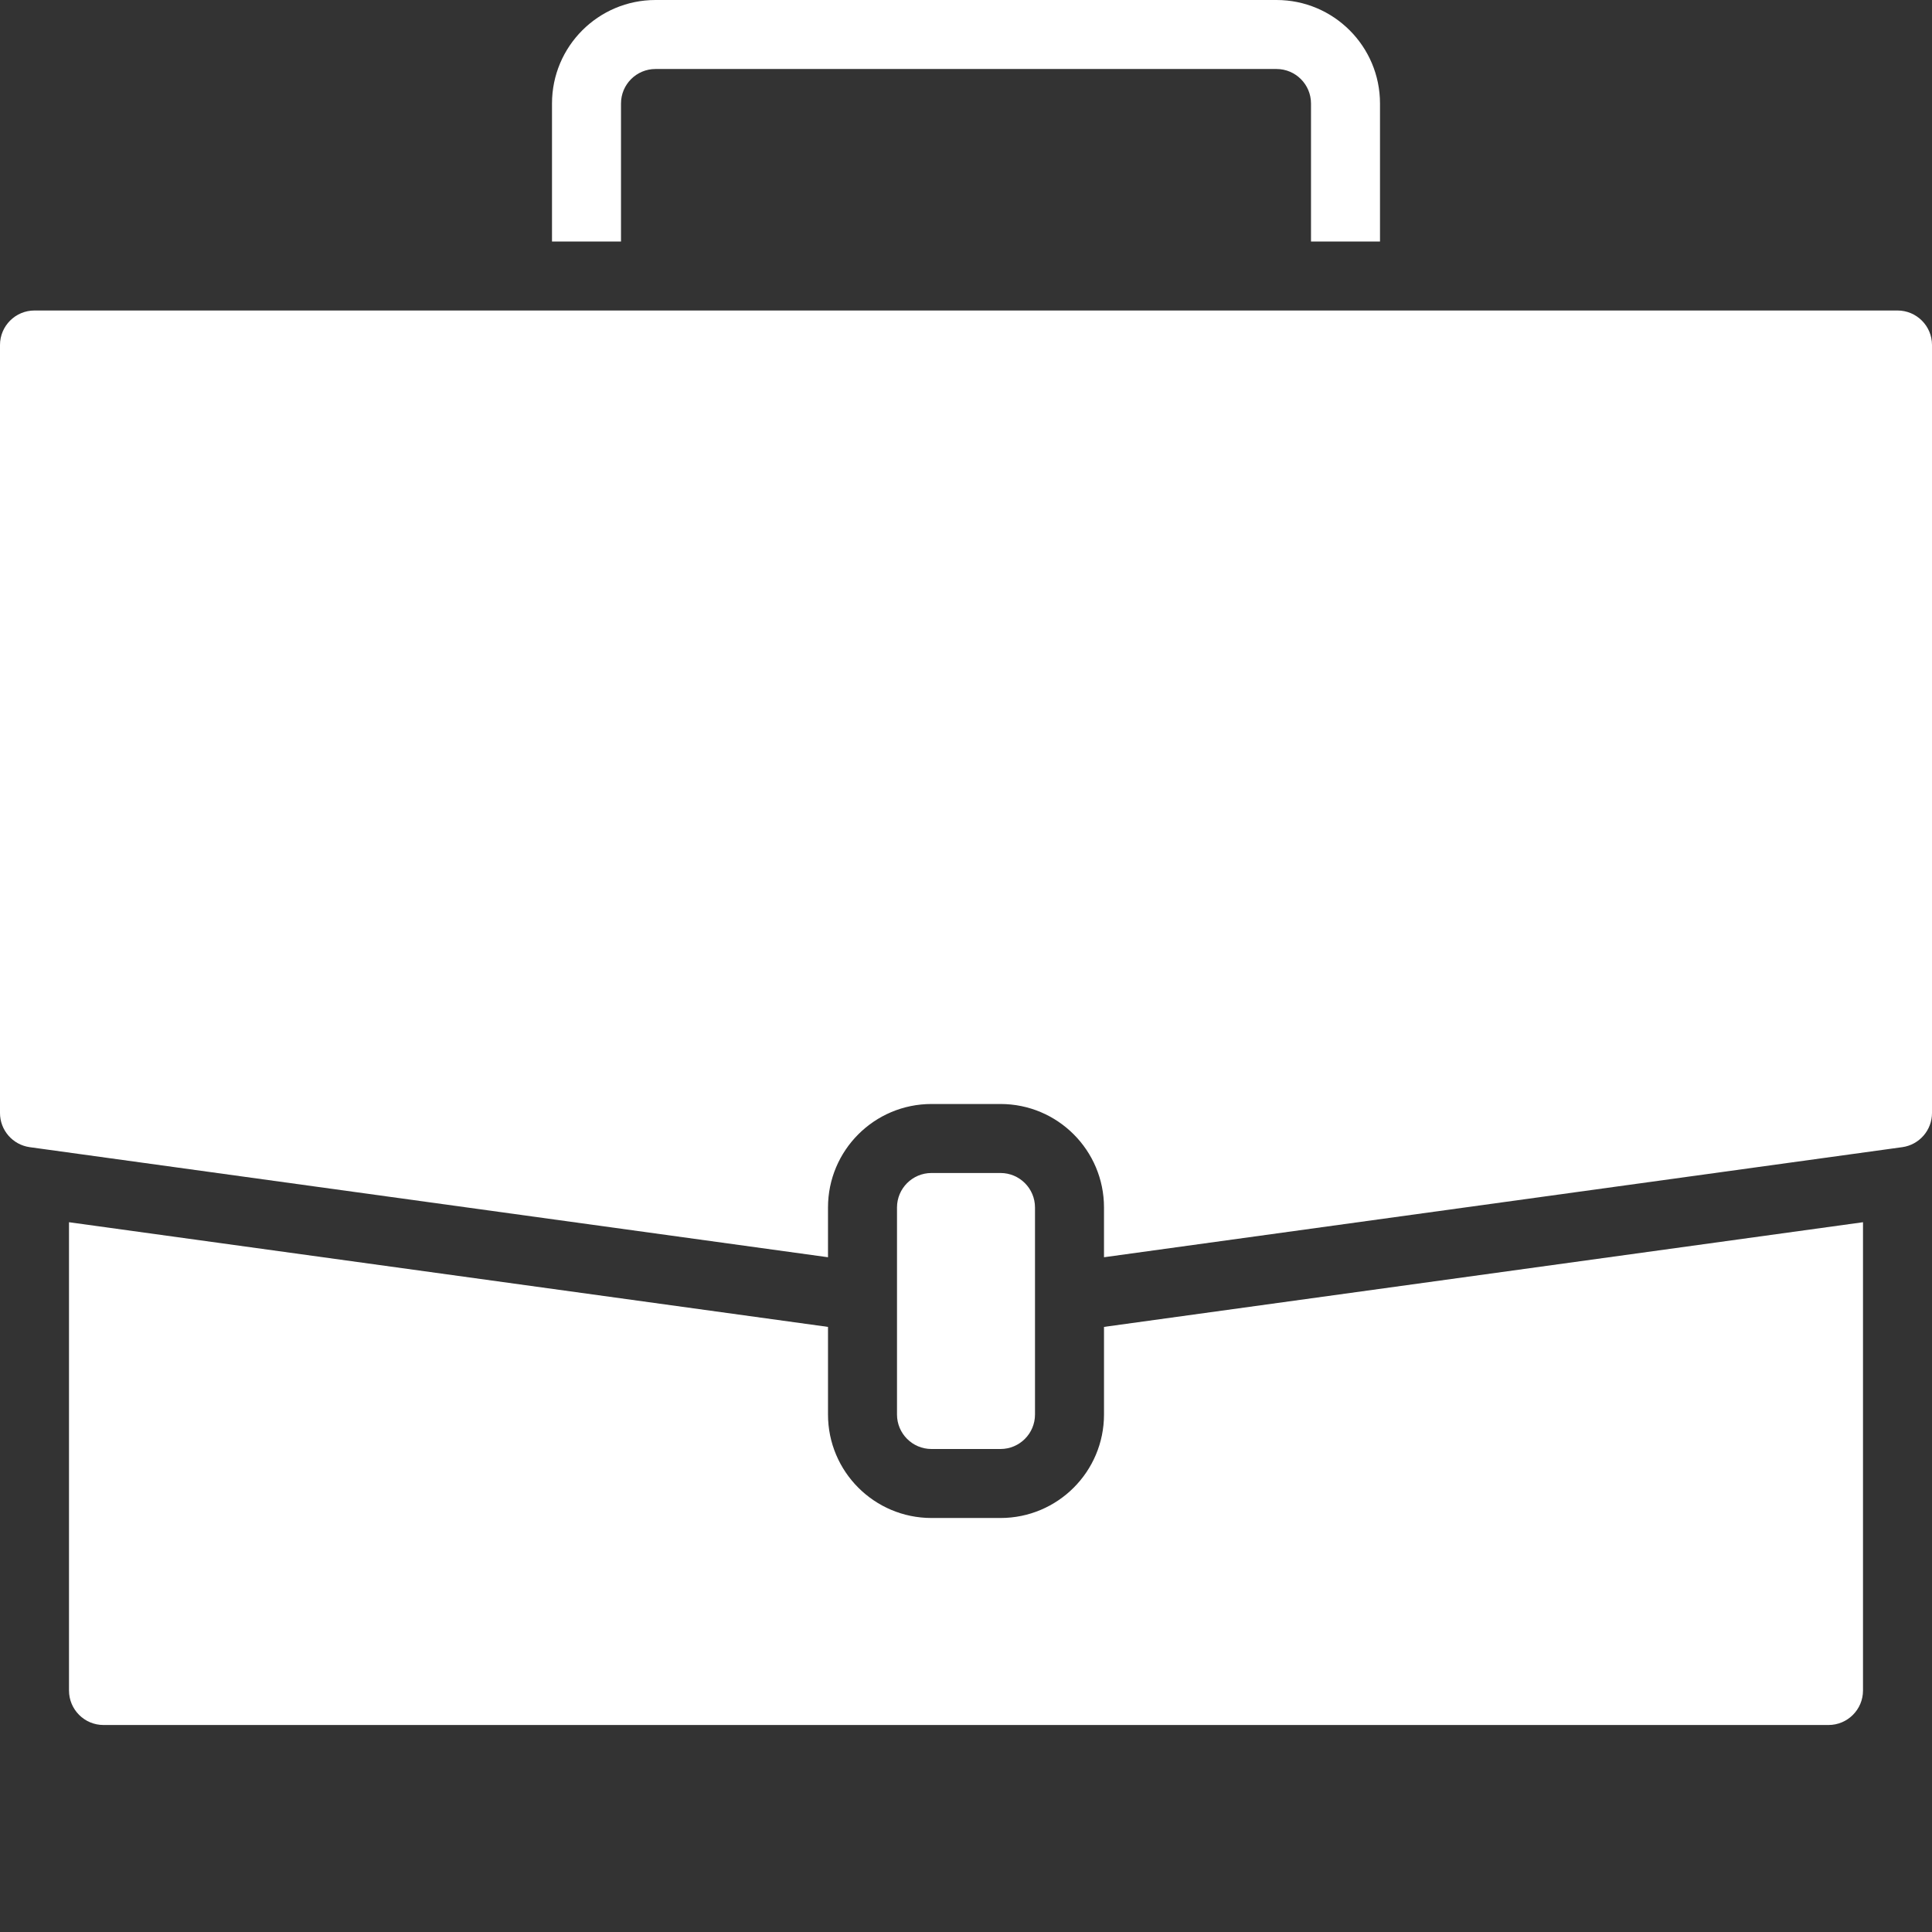
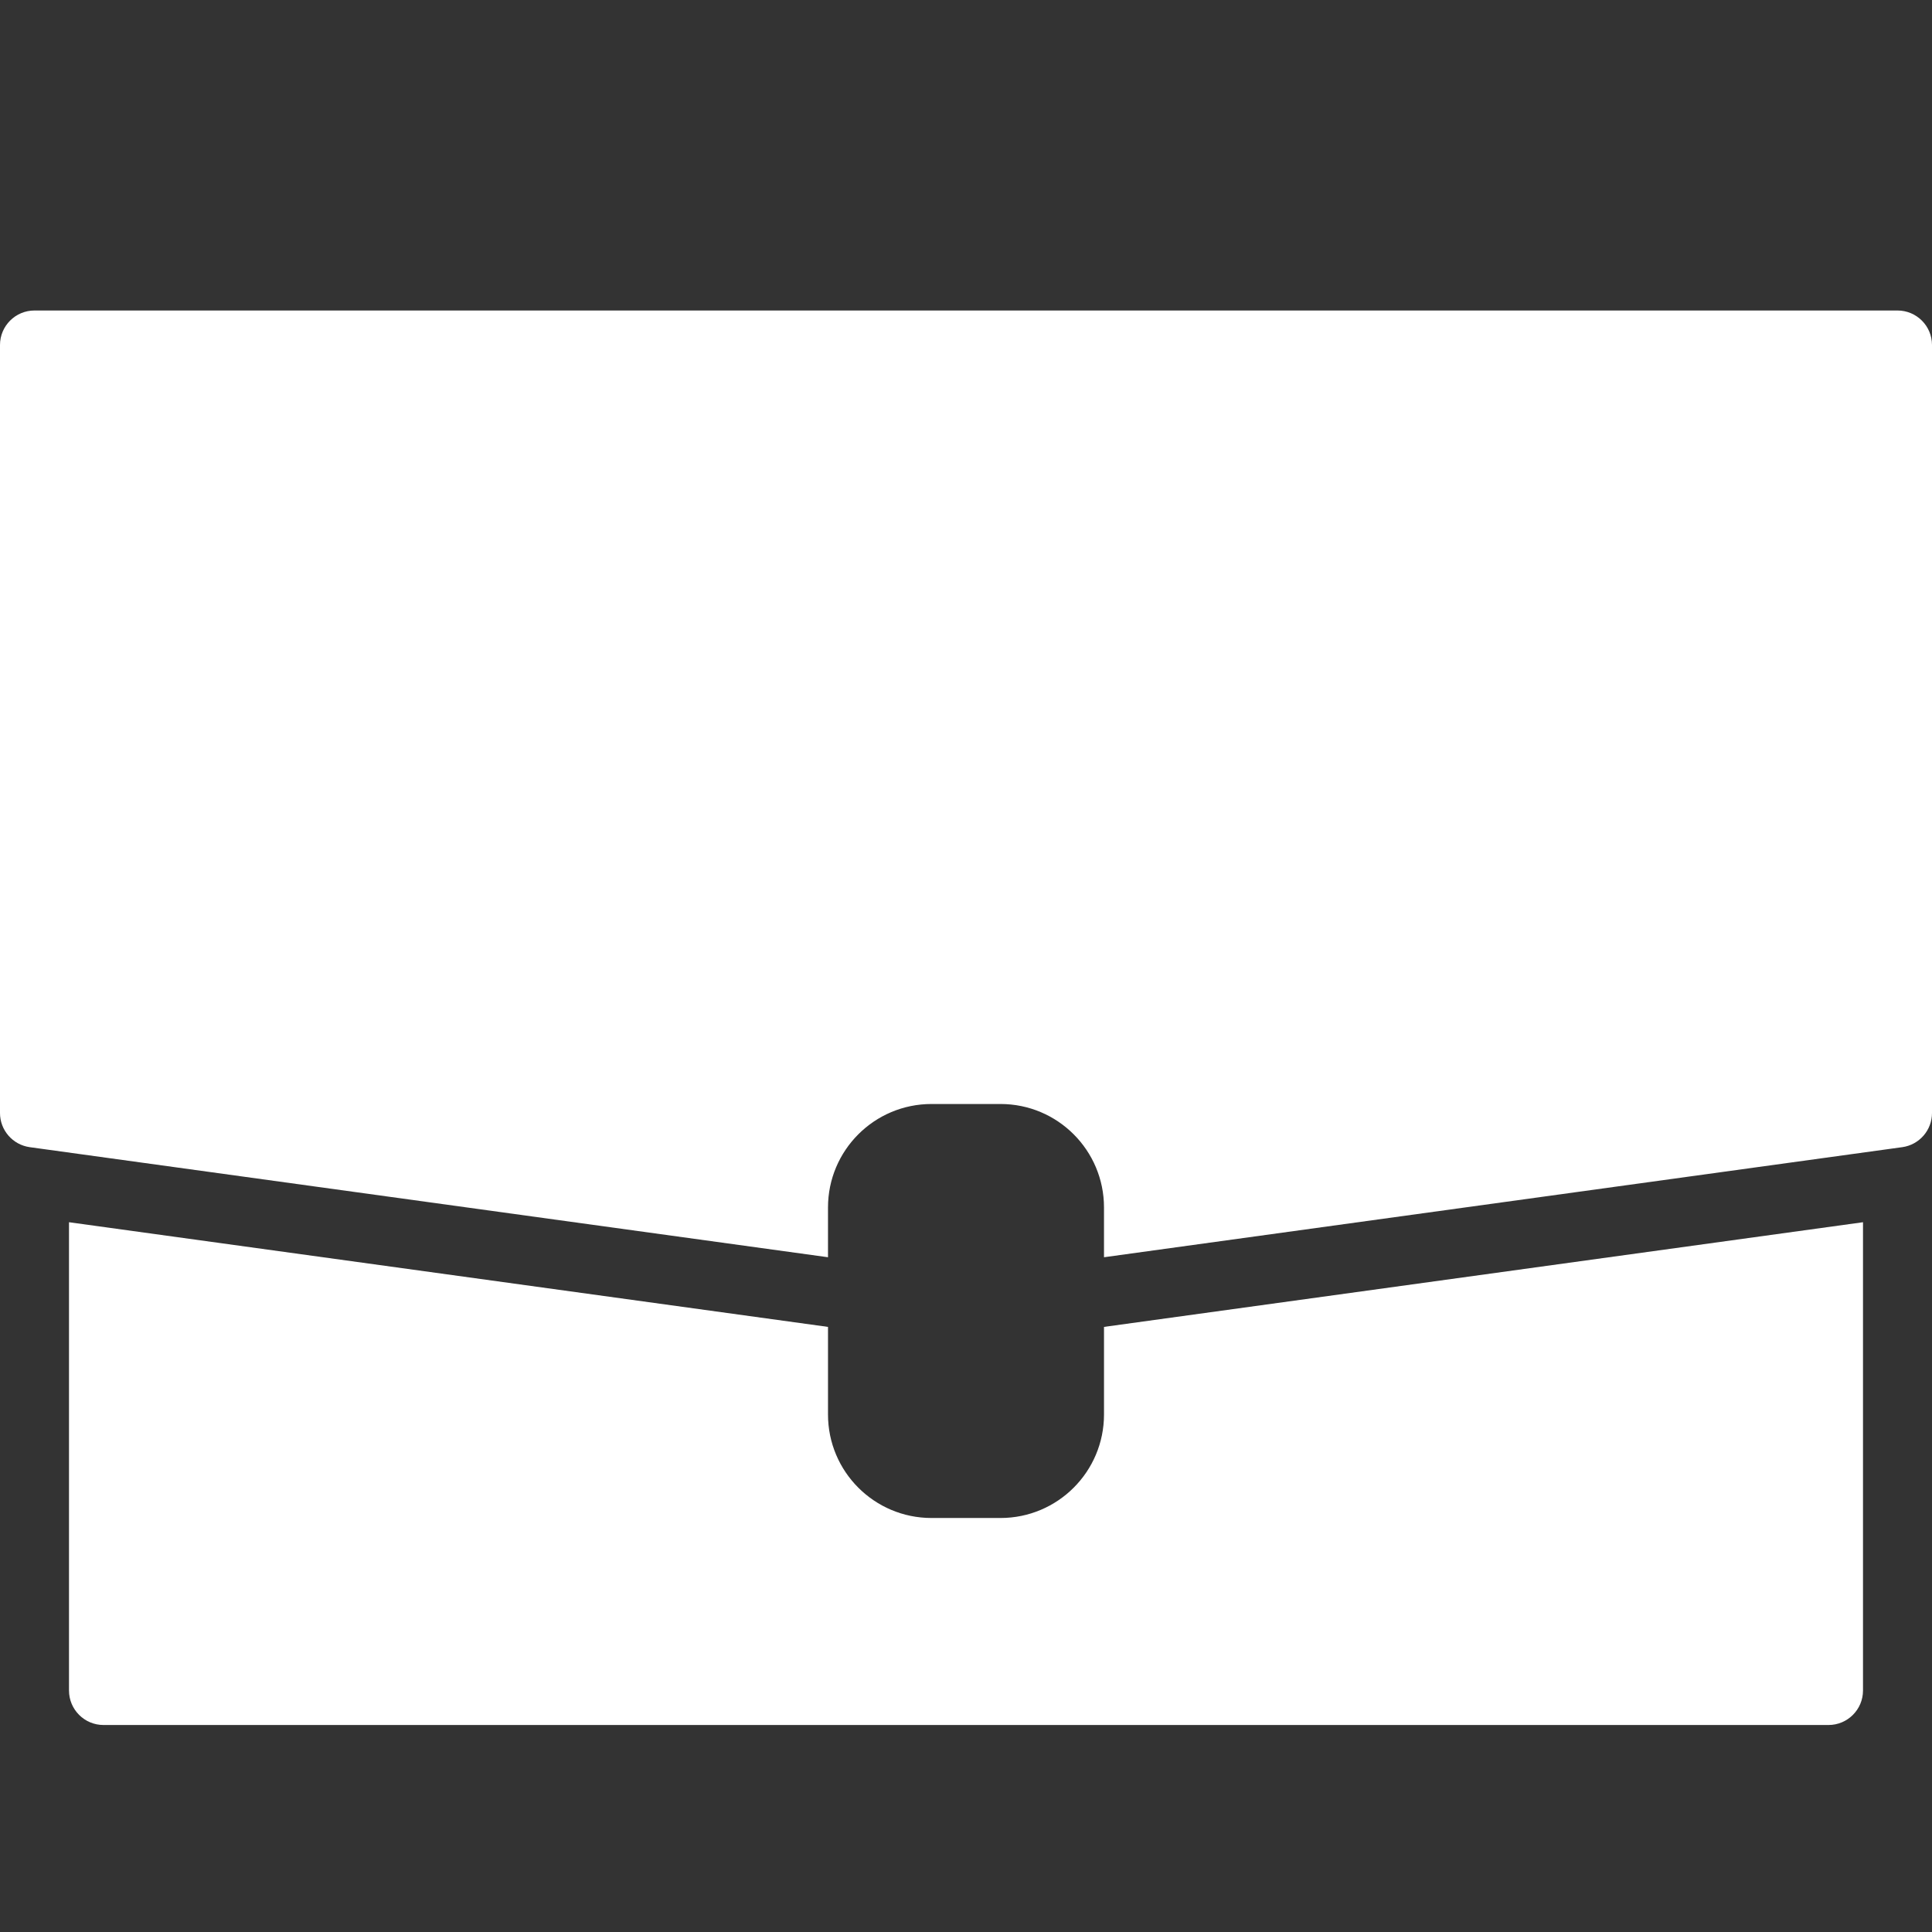
<svg xmlns="http://www.w3.org/2000/svg" width="512" height="512" x="0" y="0" viewBox="0 0 448 448" style="enable-background:new 0 0 512 512" xml:space="preserve" class="">
  <rect x="0" y="0" width="448" height="448" fill="#333333" stroke="none" />
  <g>
    <path d="m16 283.414v108.586c0 4.418 3.582 8 8 8h400c4.418 0 8-3.582 8-8v-108.586l-176 24.273v20.312c0 13.254-10.746 24-24 24h-16c-13.254 0-24-10.746-24-24v-20.312zm0 0" fill="#ffffff" data-original="#000000" style="" class="" />
-     <path d="m216 272h16c4.418 0 8 3.582 8 8v48c0 4.418-3.582 8-8 8h-16c-4.418 0-8-3.582-8-8v-48c0-4.418 3.582-8 8-8zm0 0" fill="#ffffff" data-original="#000000" style="" class="" />
    <path d="m448 258.078v-178.078c0-4.418-3.582-8-8-8h-432c-4.418 0-8 3.582-8 8v178.078c-.004 3.992 2.938 7.375 6.887 7.93l185.113 25.527v-11.535c0-13.254 10.746-24 24-24h16c13.254 0 24 10.746 24 24v11.535l182.902-25.223 2.219-.305c3.949-.559 6.883-3.941 6.879-7.93zm0 0" fill="#ffffff" data-original="#000000" style="" class="" />
-     <path d="m128 56h16v-32c0-4.418 3.582-8 8-8h144c4.418 0 8 3.582 8 8v32h16v-32c0-13.254-10.746-24-24-24h-144c-13.254 0-24 10.746-24 24zm0 0" fill="#ffffff" data-original="#000000" style="" class="" />
  </g>
</svg>